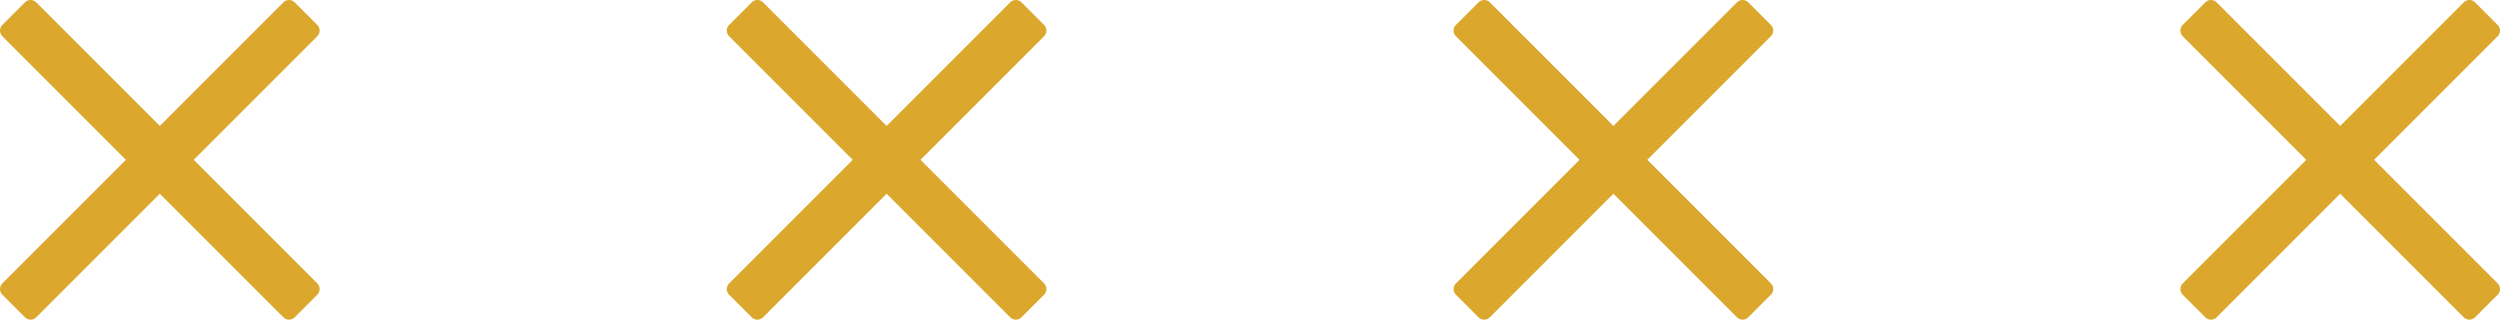
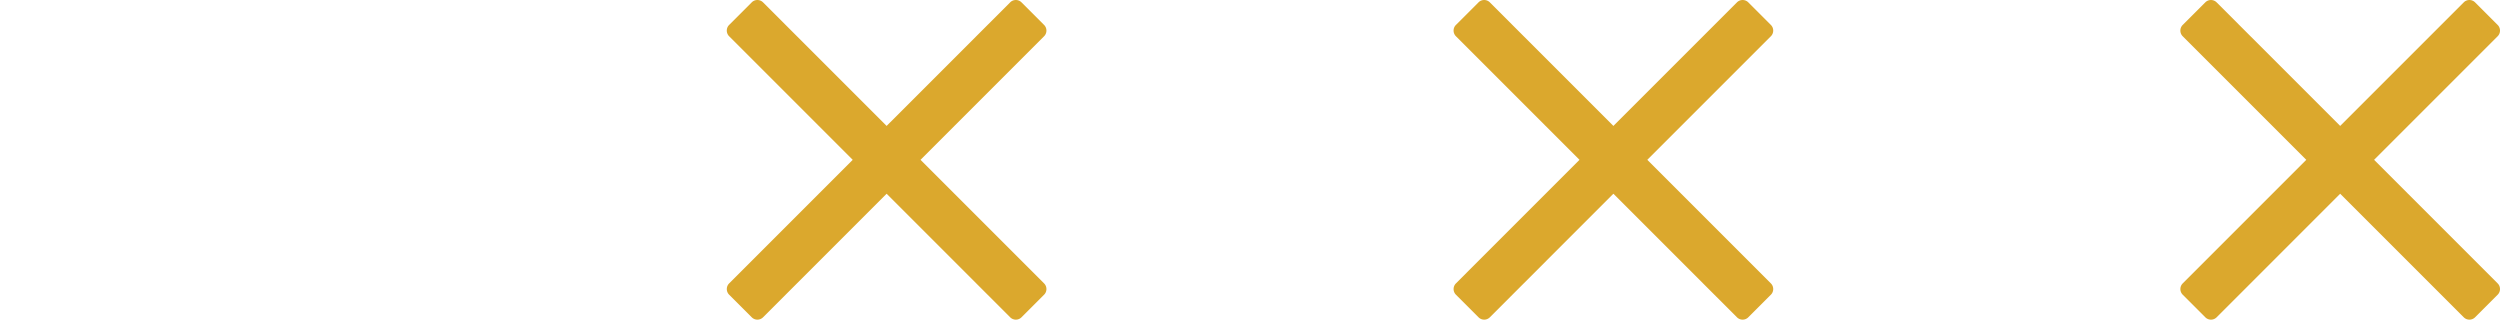
<svg xmlns="http://www.w3.org/2000/svg" width="185.749" height="23.749" viewBox="0 0 185.749 23.749">
  <g id=":_cross-top" data-name=": cross-top" transform="translate(-912.125 -1102.875)">
-     <path id="Path_36" data-name="Path 36" d="M2.519-14.25l7.612-7.612,1.57-1.57a.594.594,0,0,0,0-.839l-1.68-1.68a.594.594,0,0,0-.839,0L0-16.769l-9.182-9.182a.594.594,0,0,0-.839,0l-1.68,1.68a.594.594,0,0,0,0,.839l9.182,9.182L-11.7-5.068a.594.594,0,0,0,0,.839l1.68,1.68a.594.594,0,0,0,.839,0L0-11.731,7.612-4.119l1.57,1.57a.594.594,0,0,0,.839,0l1.68-1.68a.594.594,0,0,0,0-.839Z" transform="translate(924 1129)" fill="#dba82d" />
    <path id="Path_35" data-name="Path 35" d="M2.519-14.25l7.612-7.612,1.57-1.57a.594.594,0,0,0,0-.839l-1.68-1.68a.594.594,0,0,0-.839,0L0-16.769l-9.182-9.182a.594.594,0,0,0-.839,0l-1.68,1.68a.594.594,0,0,0,0,.839l9.182,9.182L-11.7-5.068a.594.594,0,0,0,0,.839l1.68,1.68a.594.594,0,0,0,.839,0L0-11.731,7.612-4.119l1.57,1.57a.594.594,0,0,0,.839,0l1.68-1.68a.594.594,0,0,0,0-.839Z" transform="translate(978 1129)" fill="#dba82d" />
    <path id="Path_34" data-name="Path 34" d="M2.519-14.25l7.612-7.612,1.57-1.57a.594.594,0,0,0,0-.839l-1.68-1.68a.594.594,0,0,0-.839,0L0-16.769l-9.182-9.182a.594.594,0,0,0-.839,0l-1.68,1.68a.594.594,0,0,0,0,.839l9.182,9.182L-11.7-5.068a.594.594,0,0,0,0,.839l1.68,1.68a.594.594,0,0,0,.839,0L0-11.731,7.612-4.119l1.57,1.57a.594.594,0,0,0,.839,0l1.68-1.68a.594.594,0,0,0,0-.839Z" transform="translate(1032 1129)" fill="#dba82d" />
    <path id="Path_33" data-name="Path 33" d="M2.519-14.25l7.612-7.612,1.57-1.57a.594.594,0,0,0,0-.839l-1.68-1.68a.594.594,0,0,0-.839,0L0-16.769l-9.182-9.182a.594.594,0,0,0-.839,0l-1.68,1.68a.594.594,0,0,0,0,.839l9.182,9.182L-11.7-5.068a.594.594,0,0,0,0,.839l1.68,1.68a.594.594,0,0,0,.839,0L0-11.731,7.612-4.119l1.57,1.57a.594.594,0,0,0,.839,0l1.68-1.68a.594.594,0,0,0,0-.839Z" transform="translate(1086 1129)" fill="#dba82d" />
  </g>
</svg>